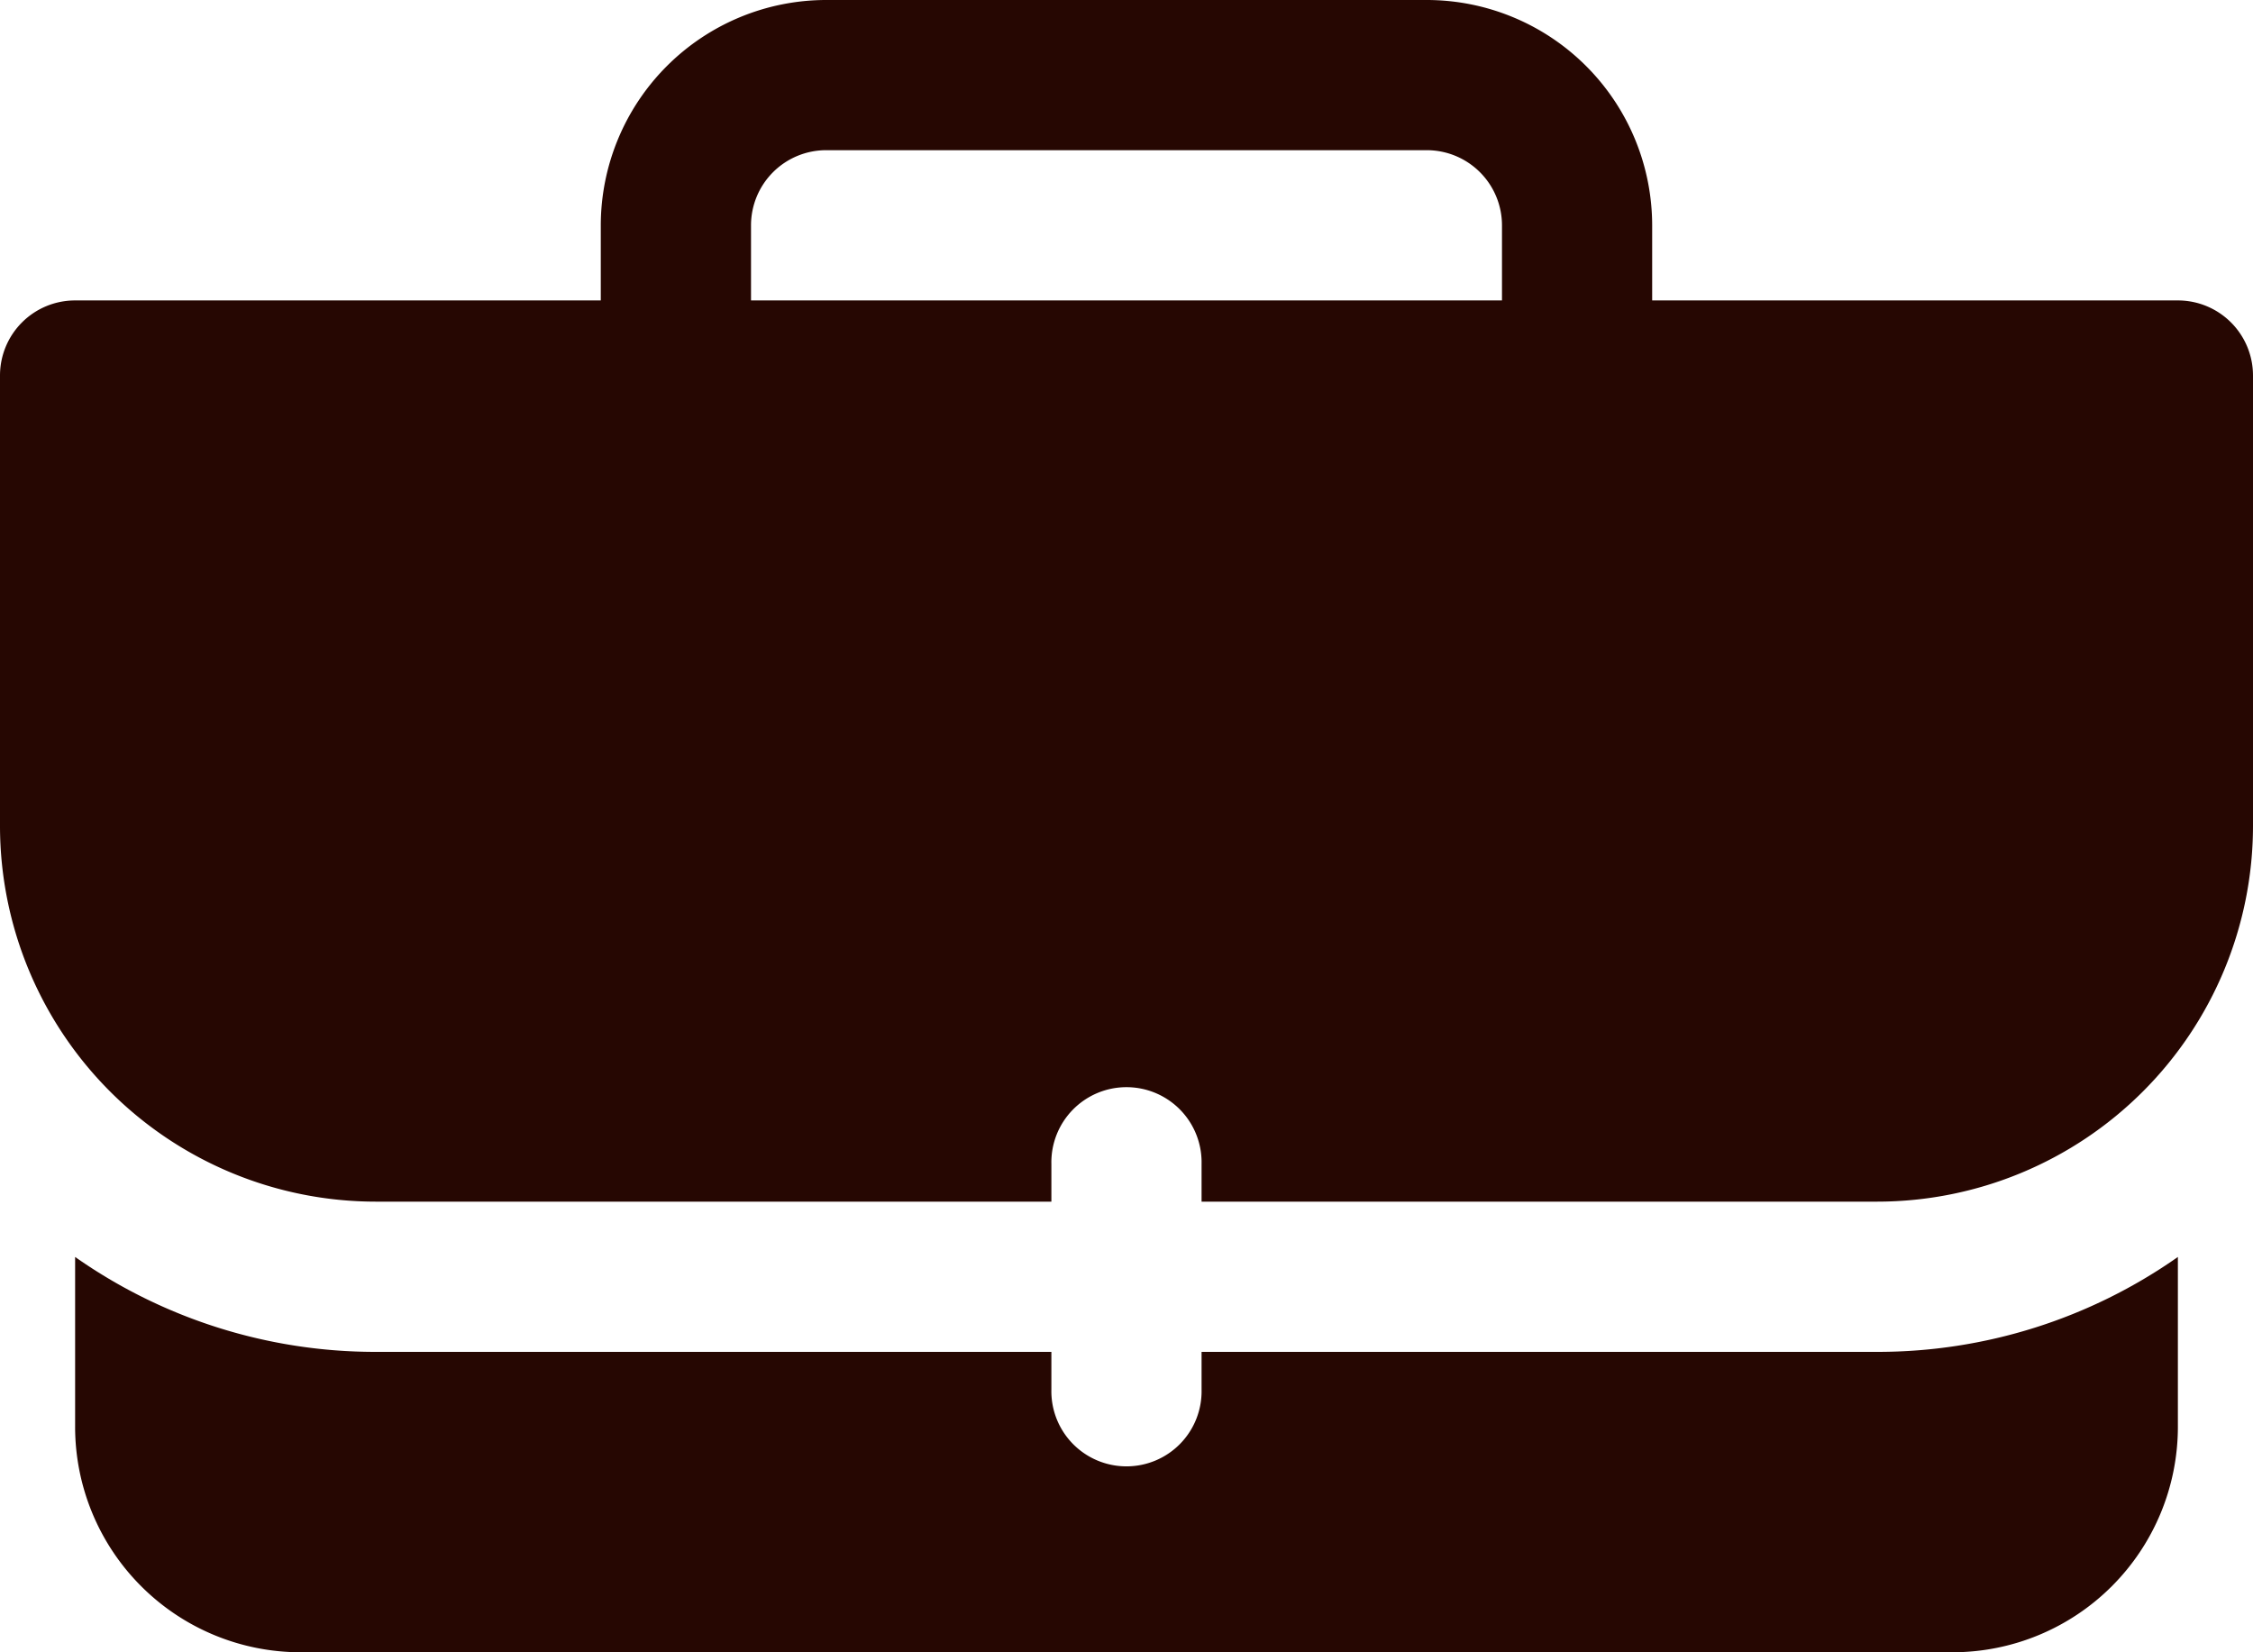
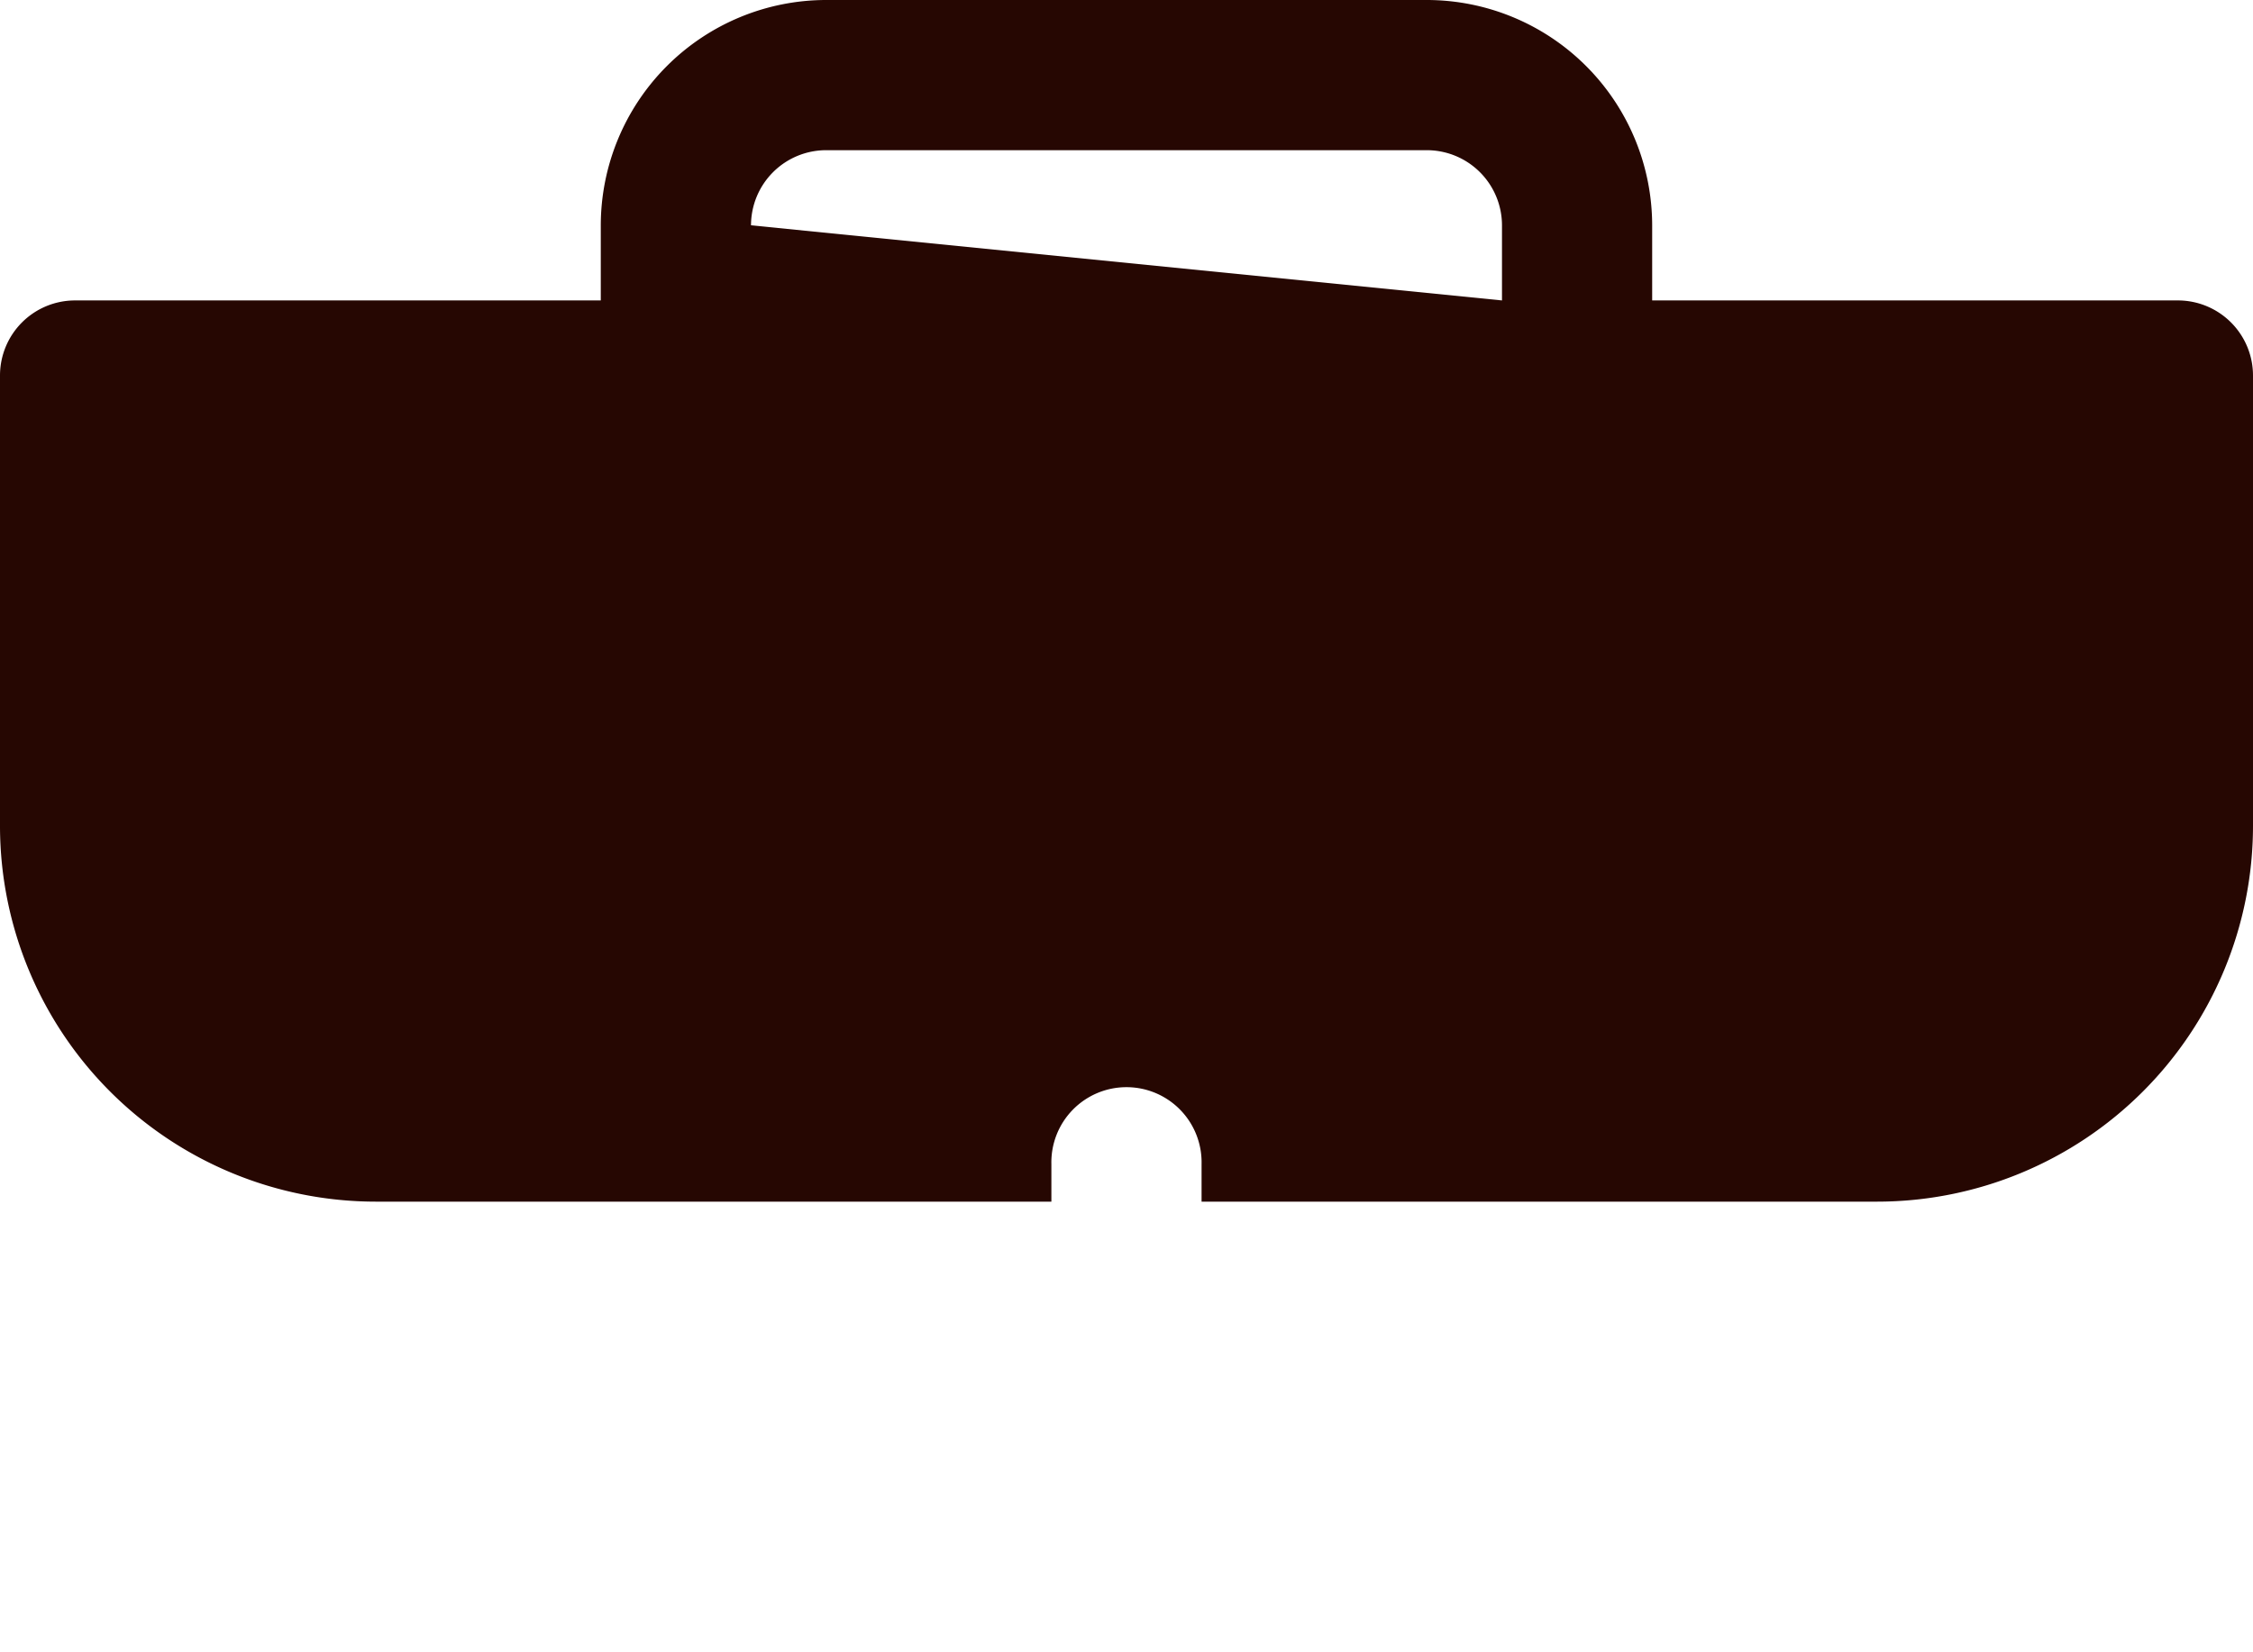
<svg xmlns="http://www.w3.org/2000/svg" fill="#260702" height="375.5" preserveAspectRatio="xMidYMid meet" version="1" viewBox="-0.0 0.0 512.0 375.5" width="512" zoomAndPan="magnify">
  <g id="change1_1">
-     <path d="M494.93,68.27H375.46V51.2A51.25,51.25,0,0,0,324.26,0H187.73a51.26,51.26,0,0,0-51.2,51.2V68.27H17.07A17.06,17.06,0,0,0,0,85.33v102.4a85.43,85.43,0,0,0,85.33,85.33h153.6v-8.53a17.07,17.07,0,1,1,34.13,0v8.53h153.6A85.44,85.44,0,0,0,512,187.73V85.33A17.07,17.07,0,0,0,494.93,68.27ZM170.67,51.2a17.08,17.08,0,0,1,17.06-17.07H324.26A17.09,17.09,0,0,1,341.33,51.2V68.27H170.67Z" fill="inherit" />
+     <path d="M494.93,68.27H375.46V51.2A51.25,51.25,0,0,0,324.26,0H187.73a51.26,51.26,0,0,0-51.2,51.2V68.27H17.07A17.06,17.06,0,0,0,0,85.33v102.4a85.43,85.43,0,0,0,85.33,85.33h153.6v-8.53a17.07,17.07,0,1,1,34.13,0v8.53h153.6A85.44,85.44,0,0,0,512,187.73V85.33A17.07,17.07,0,0,0,494.93,68.27ZM170.67,51.2a17.08,17.08,0,0,1,17.06-17.07H324.26A17.09,17.09,0,0,1,341.33,51.2V68.27Z" fill="inherit" />
  </g>
  <g id="change1_2">
-     <path d="M273.06,307.2v8.53a17.07,17.07,0,1,1-34.13,0V307.2H85.33a118.69,118.69,0,0,1-68.26-21.57v38.63a51.25,51.25,0,0,0,51.2,51.2H443.73a51.25,51.25,0,0,0,51.2-51.2V285.63a118.7,118.7,0,0,1-68.27,21.57Z" fill="inherit" />
-   </g>
+     </g>
</svg>